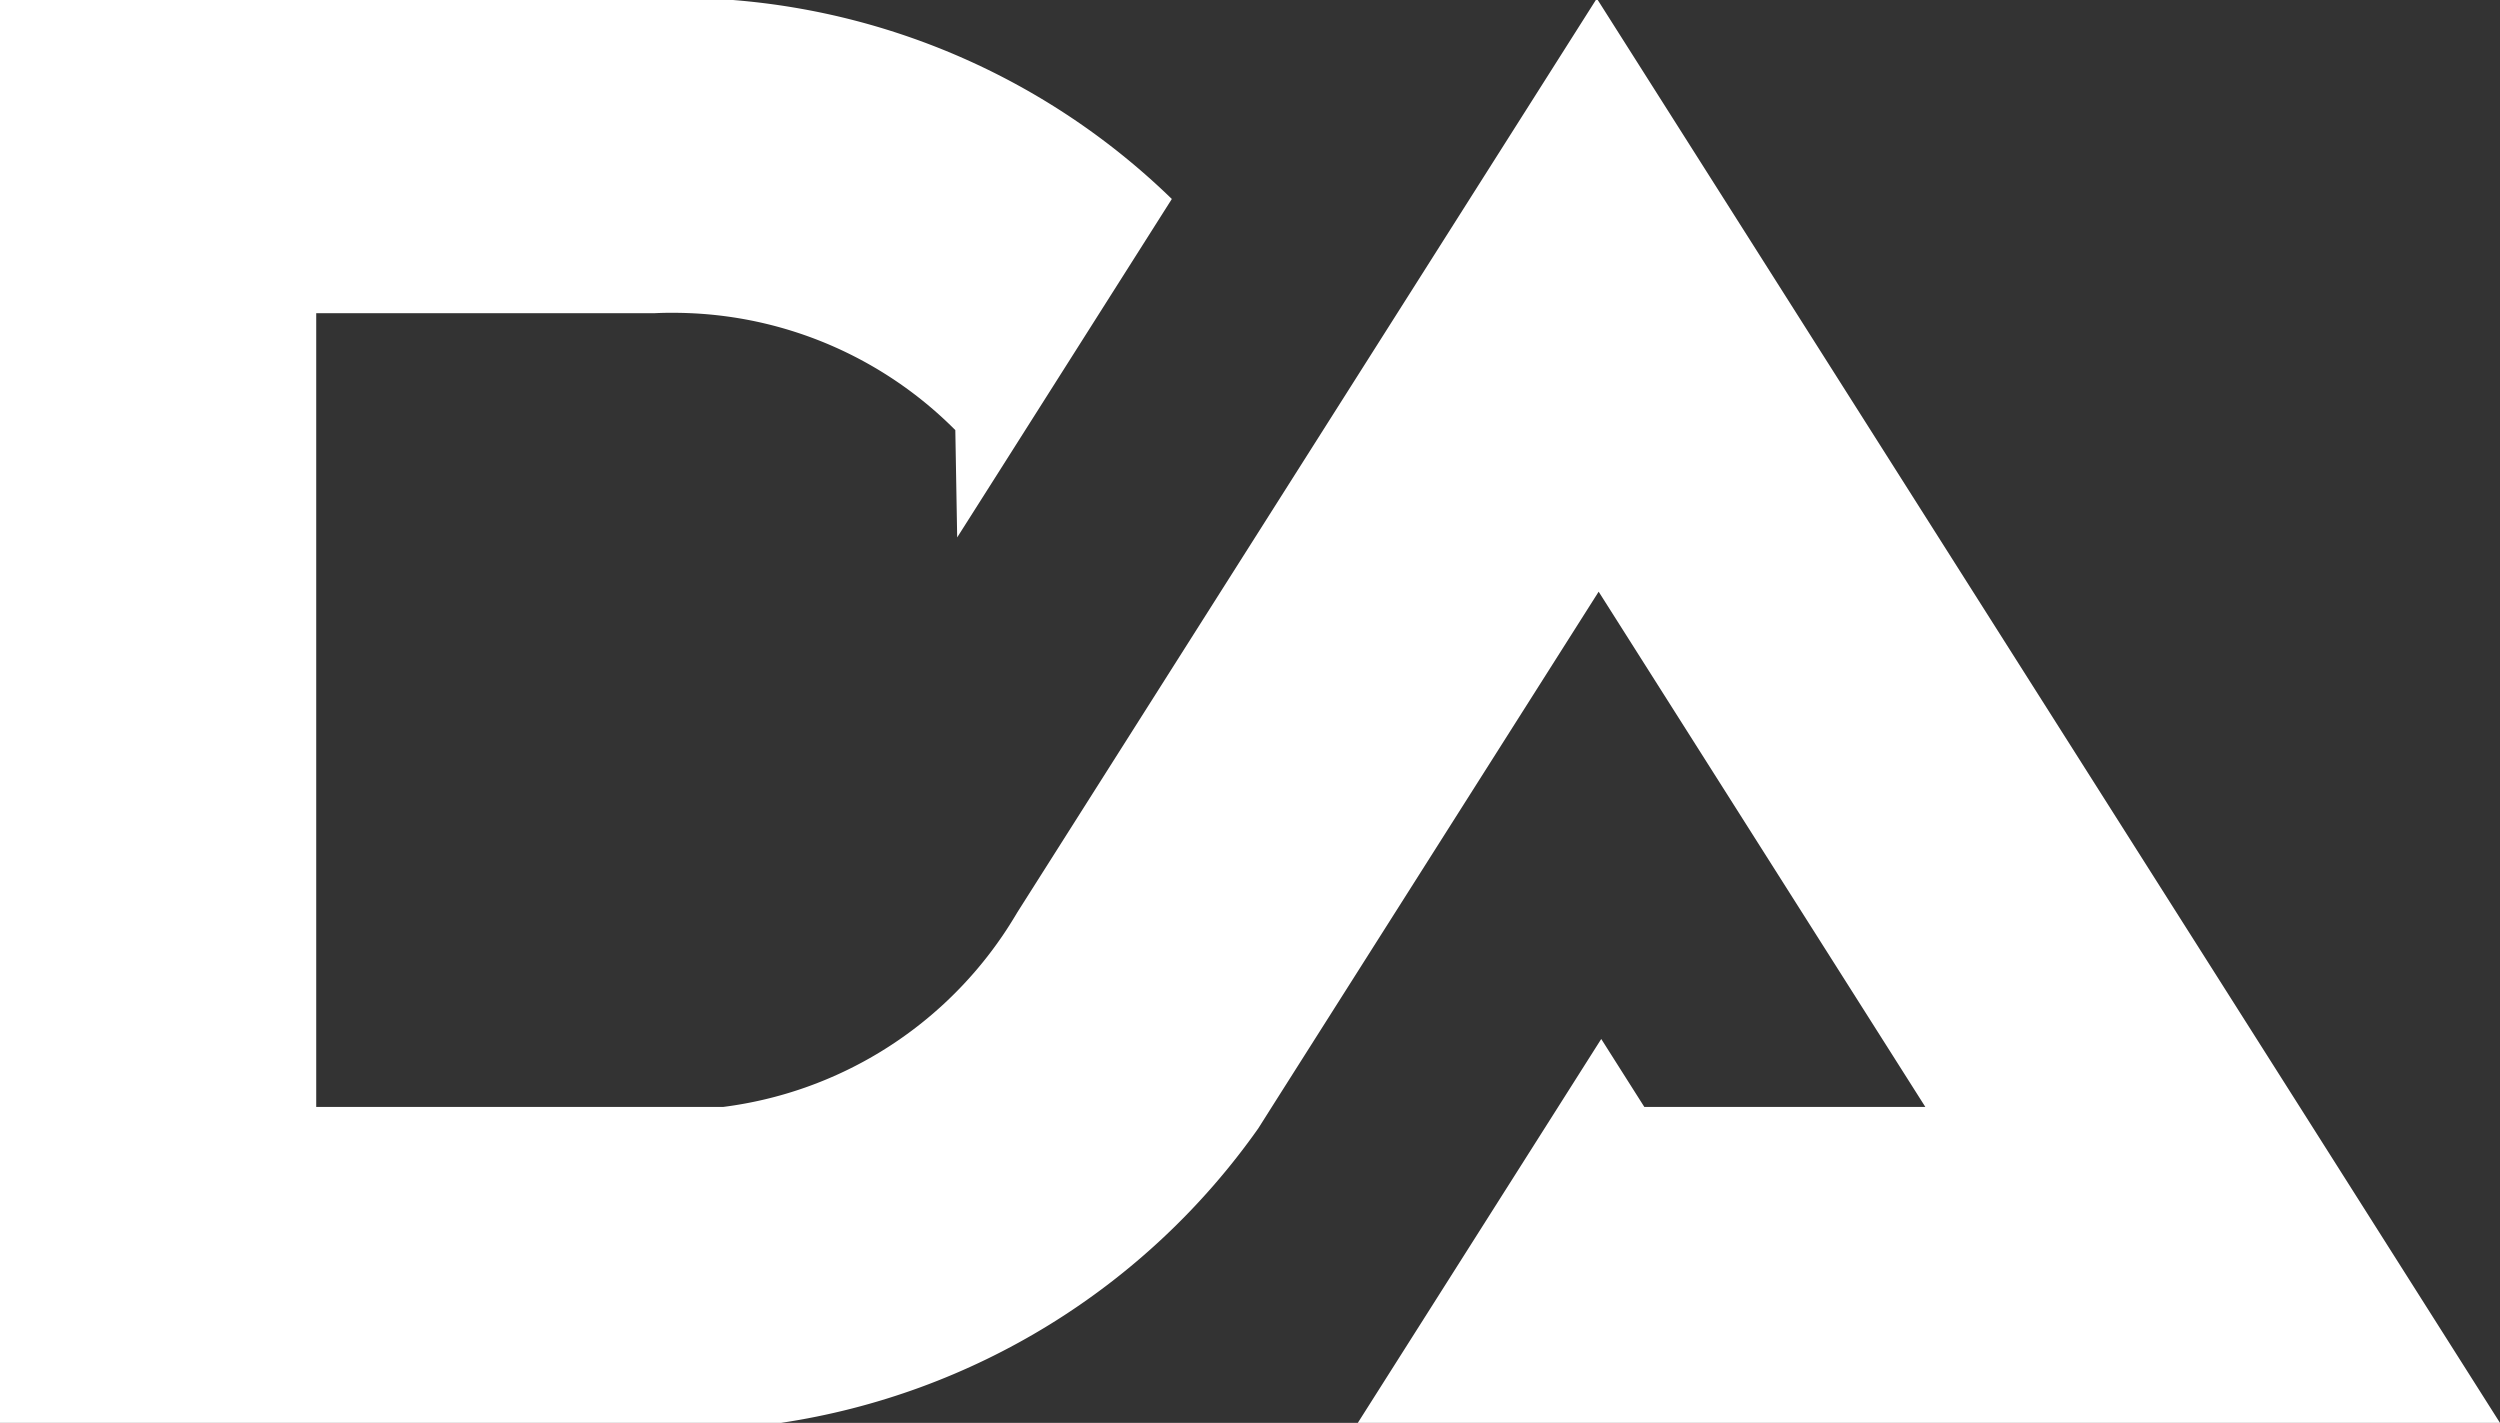
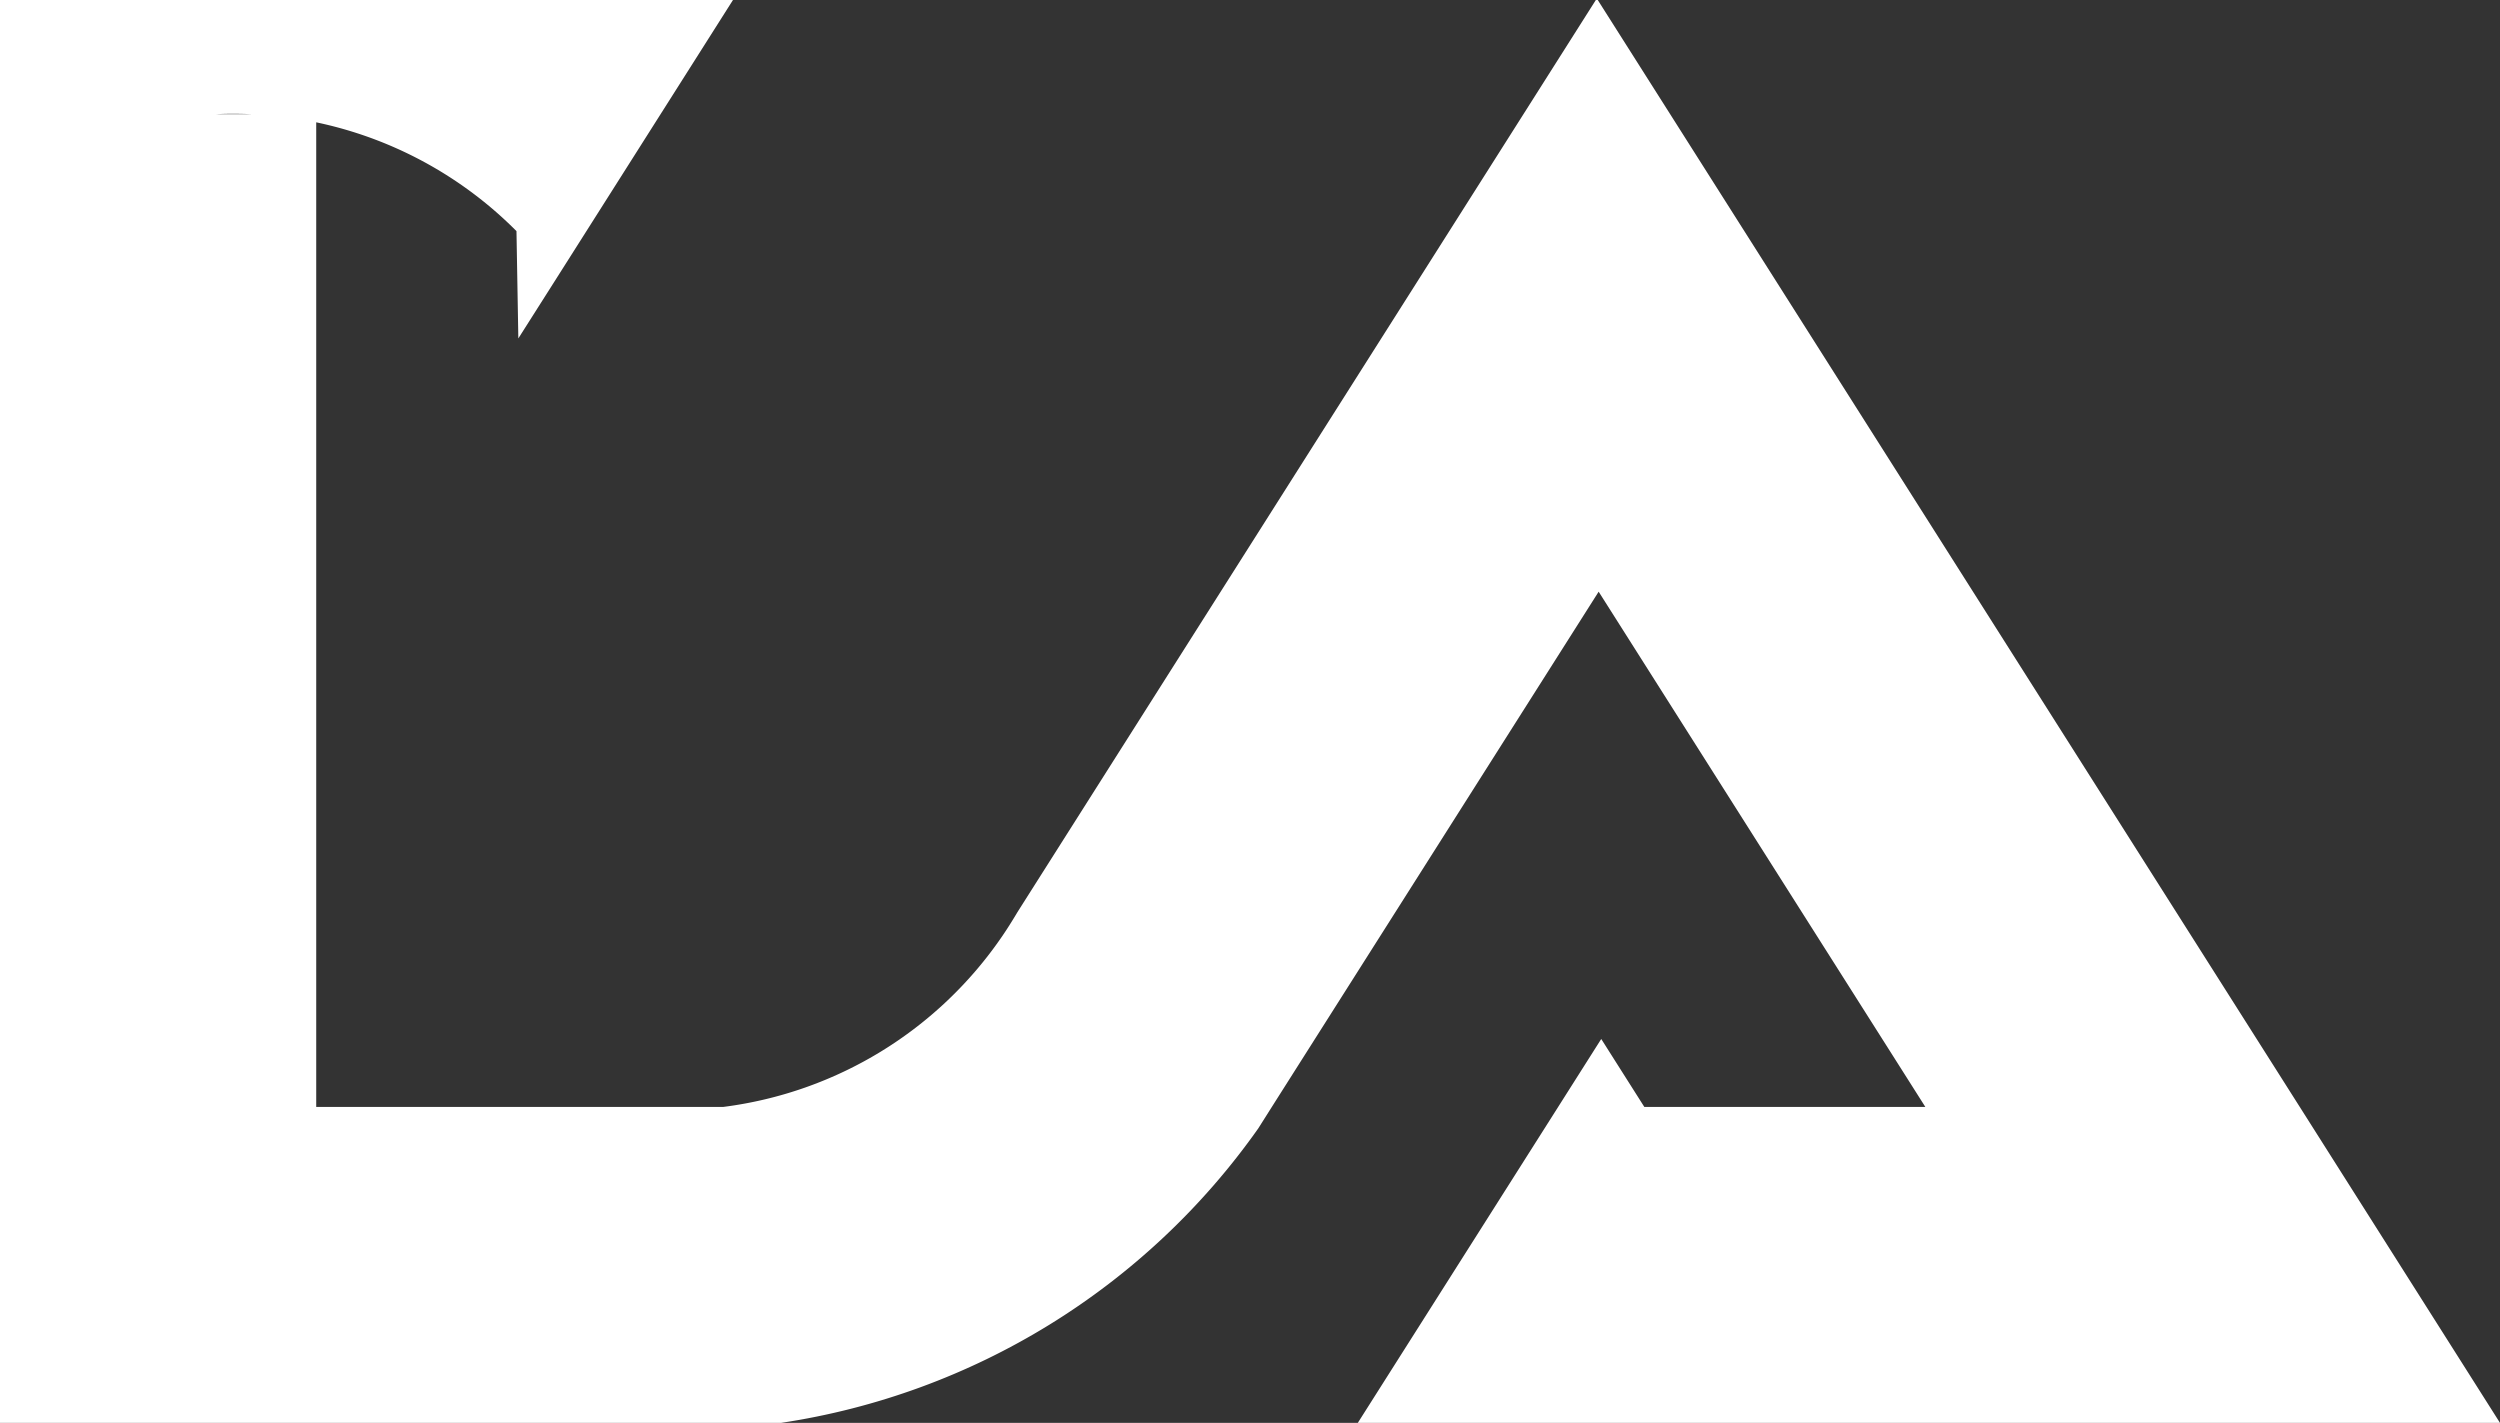
<svg xmlns="http://www.w3.org/2000/svg" viewBox="0 0 968 550.94">
  <rect x="0" y="0" width="968" height="550.94" fill="#333333" stroke="none" />
  <defs />
  <g data-name="DXA Soft">
-     <path fill="white" d="M636.68 428.6h108.81L619 229.1 502.35 413l-9.84 15.52-5.36 8.48-.05.06a276.36 276.36 0 0 1-184.7 113.88H0V0h283.81a275.22 275.22 0 0 1 169.92 77.05l-68.28 107.68-14.83 23.36-.72-41.55a154 154 0 0 0-102.23-45.26q-3.59-.16-7.21-.17t-7.21.17H122.44V428.6h157.61a154.39 154.39 0 0 0 107.93-66c2.07-3 4-6.11 5.89-9.27l.06-.11L514.2 163.56l31.62-49.86L617.91 0h.74L688 109.34l3.47 5.47 199 313.79L968 550.94H525.74l77.58-122.34L620 402.29Z" data-name="DXA Soft" />
+     <path fill="white" d="M636.68 428.6h108.81L619 229.1 502.35 413l-9.84 15.52-5.36 8.48-.05.06a276.36 276.36 0 0 1-184.7 113.88H0V0h283.81l-68.28 107.68-14.83 23.36-.72-41.55a154 154 0 0 0-102.23-45.26q-3.59-.16-7.21-.17t-7.21.17H122.44V428.6h157.61a154.39 154.39 0 0 0 107.93-66c2.07-3 4-6.11 5.89-9.27l.06-.11L514.2 163.56l31.62-49.86L617.91 0h.74L688 109.34l3.47 5.47 199 313.79L968 550.94H525.74l77.58-122.34L620 402.29Z" data-name="DXA Soft" />
  </g>
</svg>